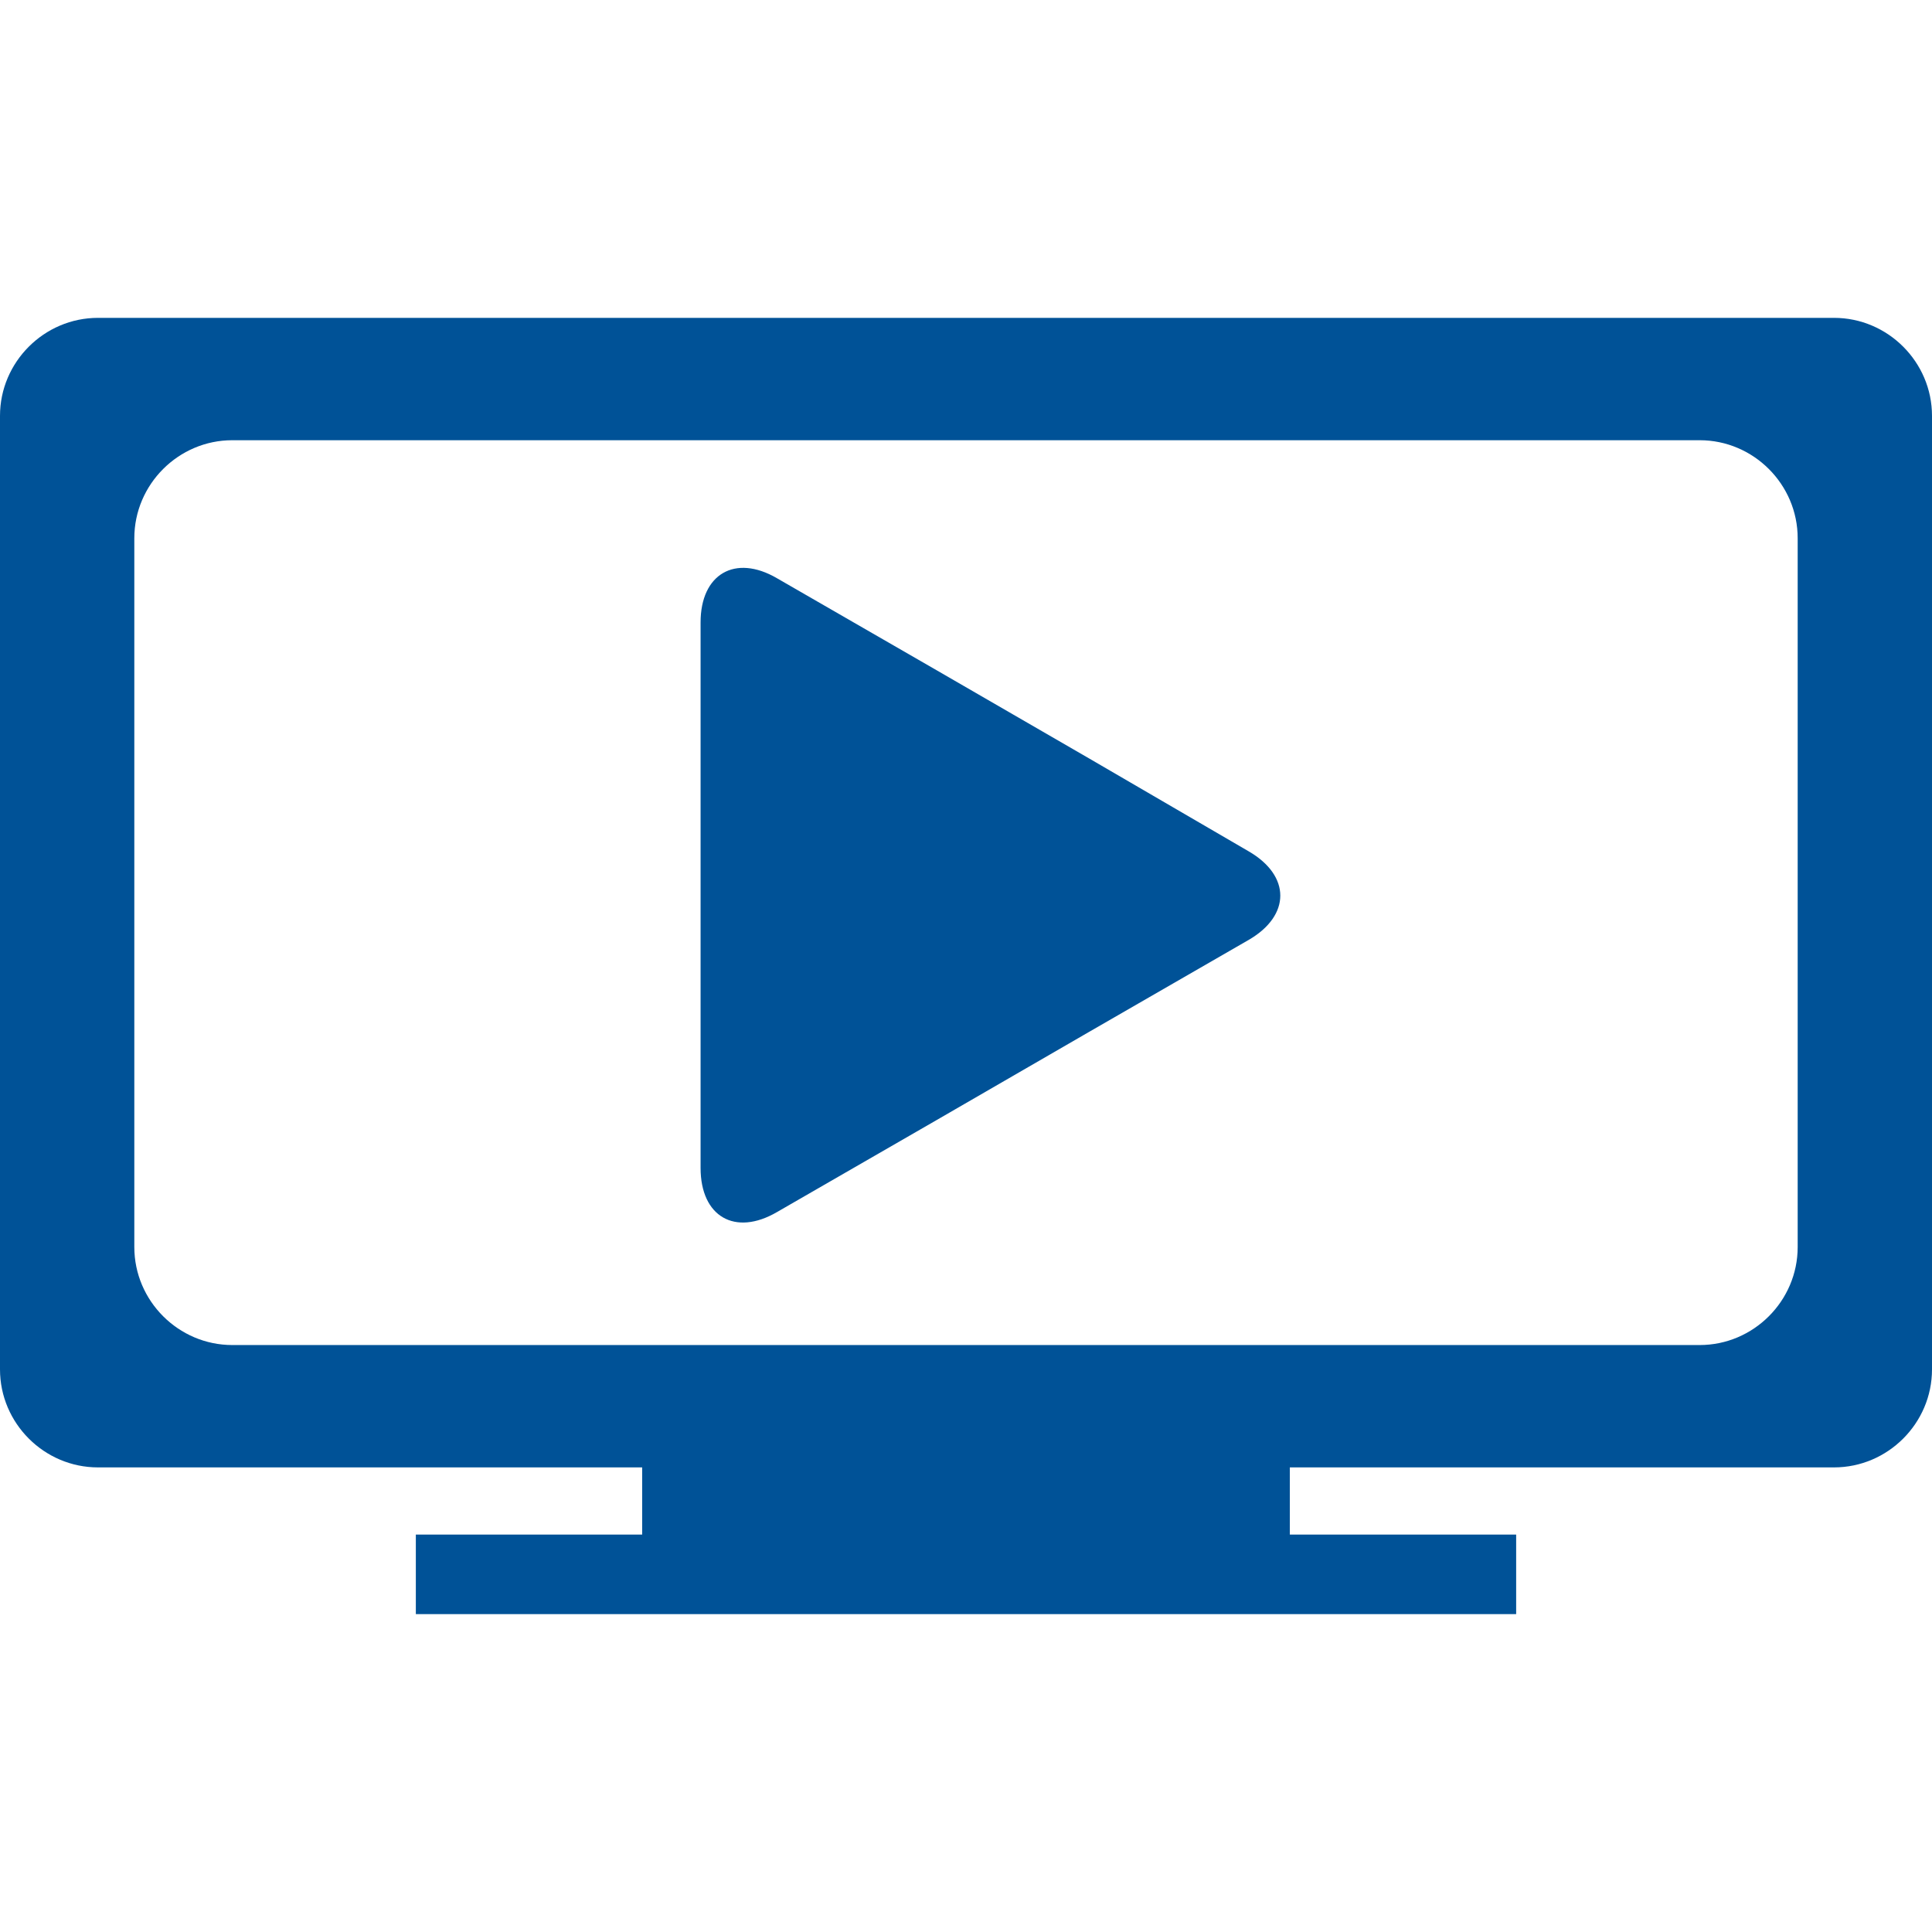
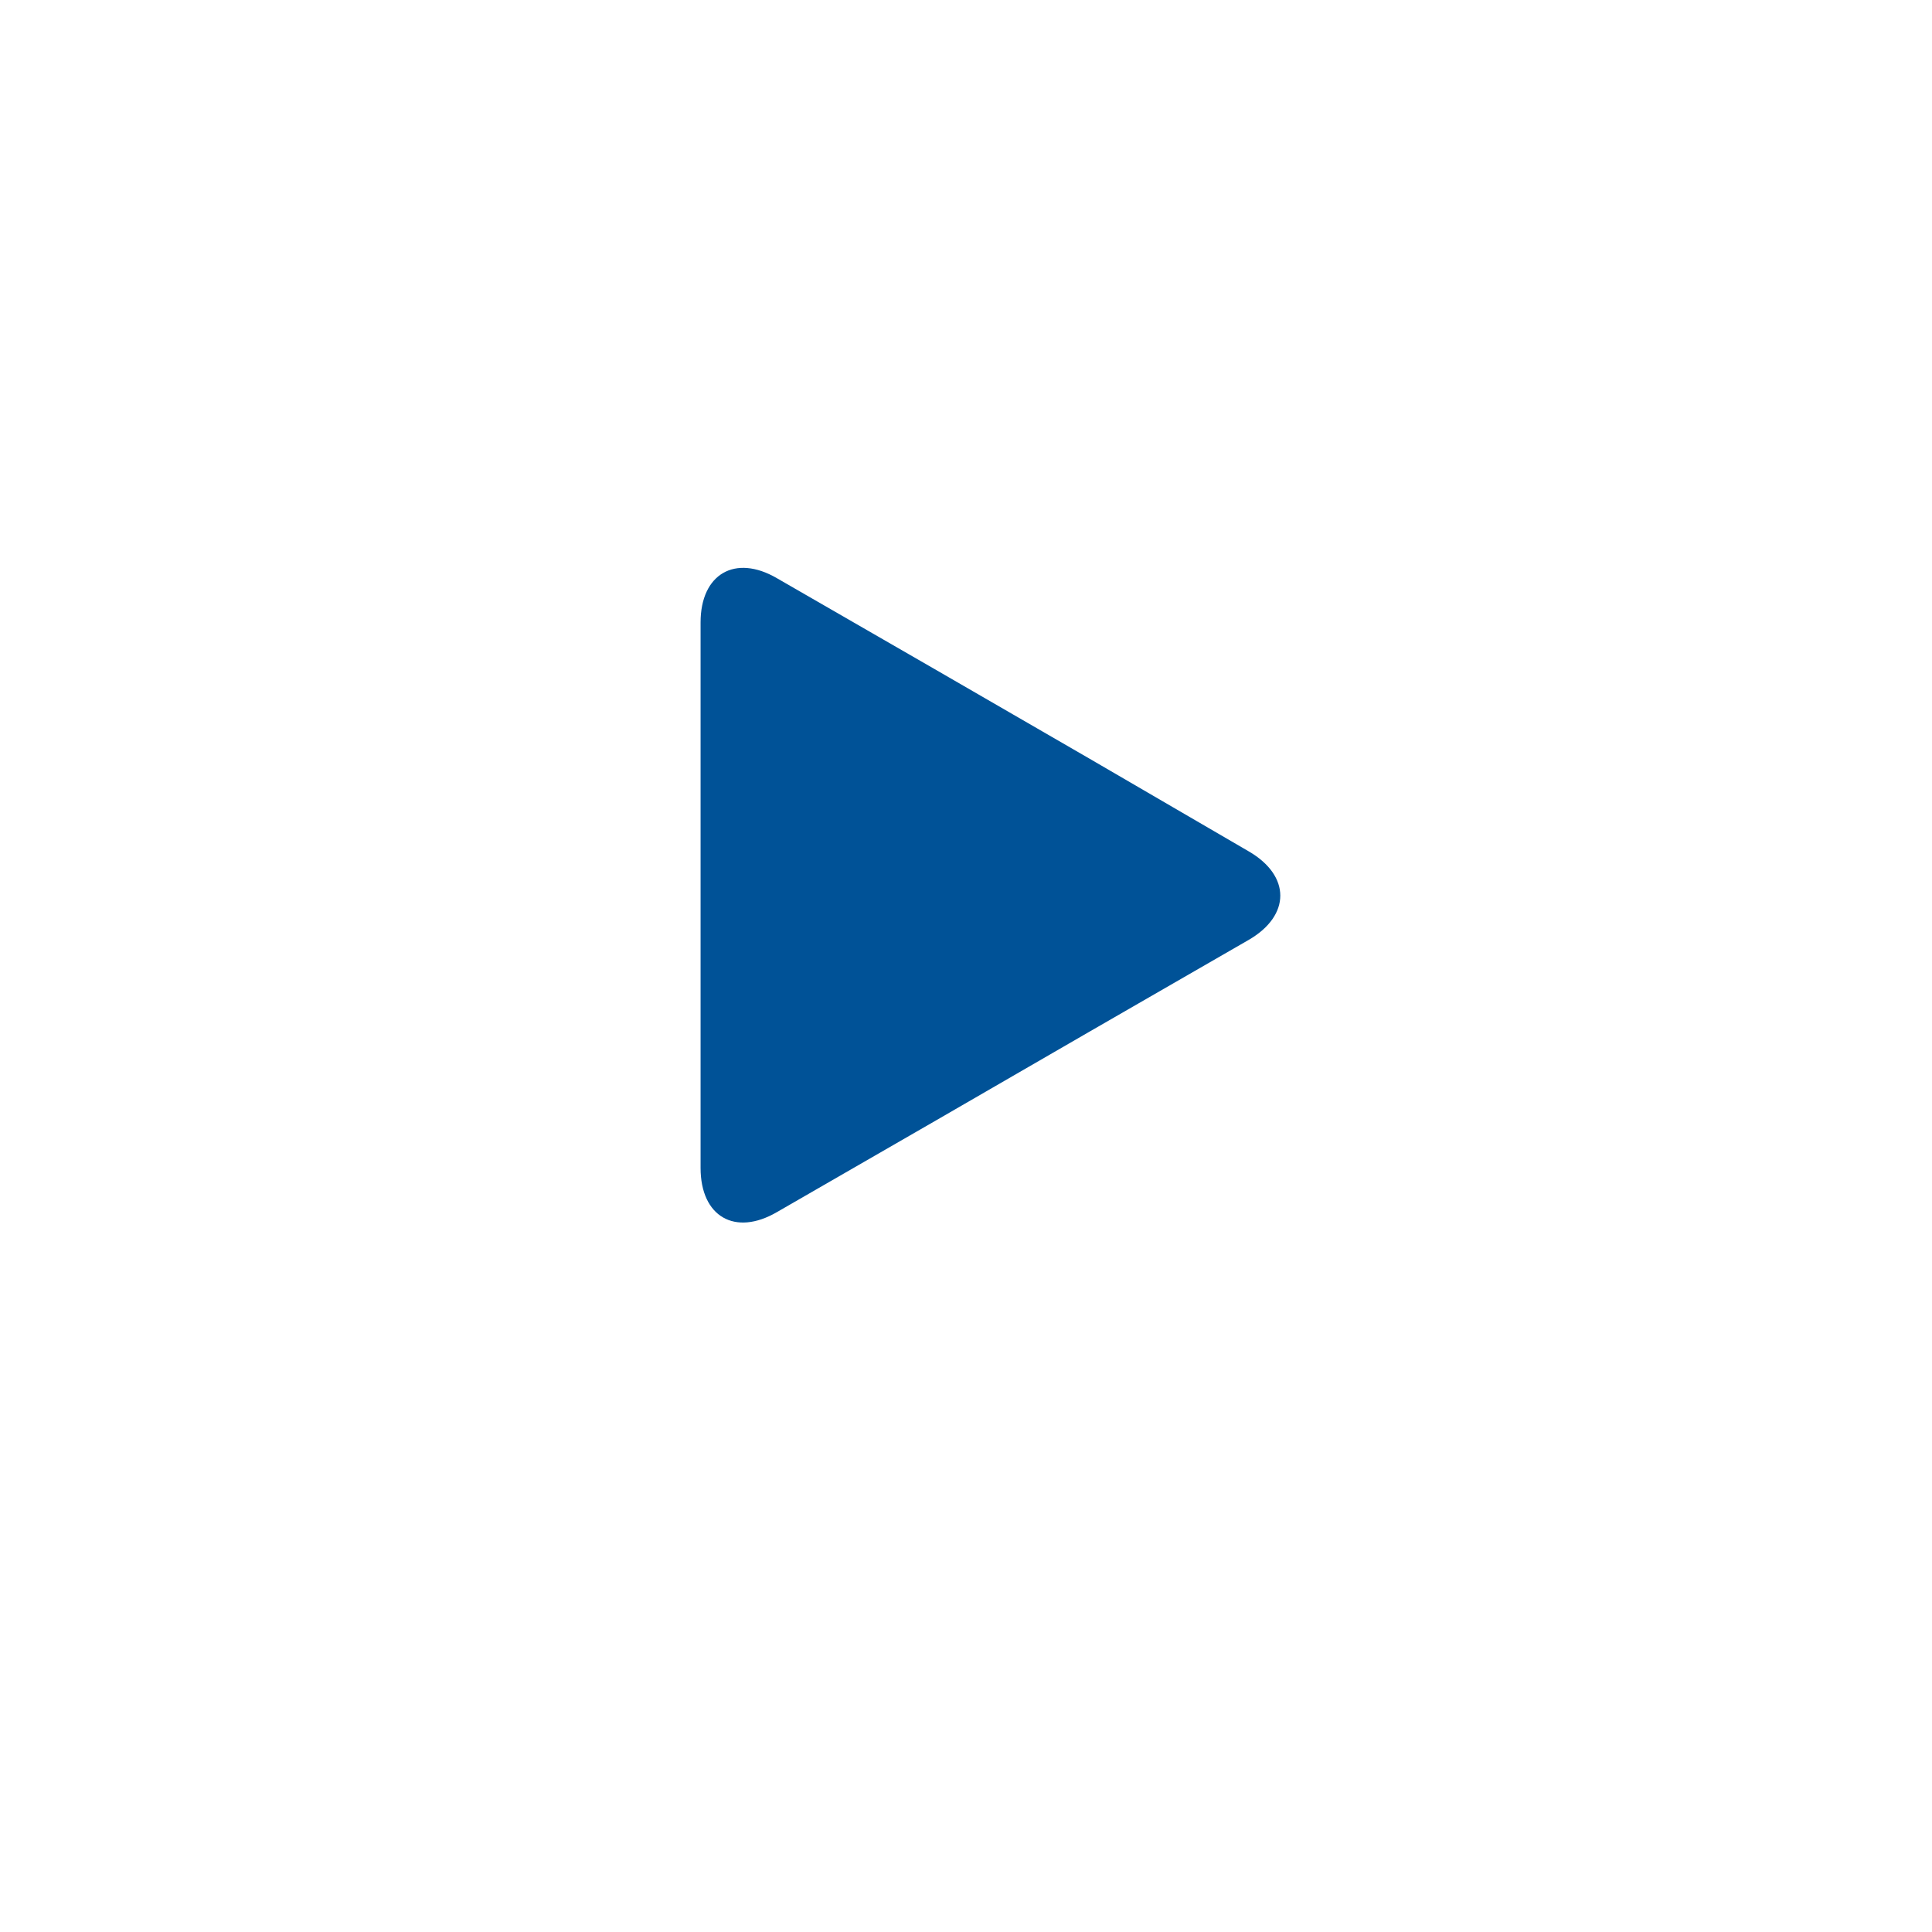
<svg xmlns="http://www.w3.org/2000/svg" version="1.1" id="Ebene_1" x="0px" y="0px" viewBox="0 0 420 420" style="enable-background:new 0 0 420 420;" xml:space="preserve">
  <style type="text/css">
	.st0{fill-rule:evenodd;clip-rule:evenodd;fill:#005297;}
</style>
  <g>
-     <path class="st0" d="M398.7,69.1H21.3C9.6,69.1,0,78.7,0,90.4v207.3C0,309.4,9.6,319,21.3,319h118.3v14.6H90.4v17.3h239.2v-17.3   h-49.2V319h118.3c11.7,0,21.3-9.6,21.3-21.3V90.4C420,78.7,410.4,69.1,398.7,69.1z M390.8,271.1c0,11.7-9.6,21.3-21.3,21.3h-319   c-11.7,0-21.3-9.6-21.3-21.3V117c0-11.7,9.6-21.3,21.3-21.3h319c11.7,0,21.3,9.6,21.3,21.3V271.1z" />
    <path class="st0" d="M271.5,185.1c9.1,5.3,9.1,13.9,0,19.2l-34.7,20c-9.1,5.3-24.1,13.9-33.2,19.2l-34.7,20   c-9.1,5.3-16.6,1-16.6-9.6v-40.1c0-10.5,0-27.8,0-38.4v-40.1c0-10.5,7.5-14.9,16.6-9.6l34.7,20c9.1,5.3,24.1,13.9,33.2,19.2   L271.5,185.1z" />
  </g>
</svg>